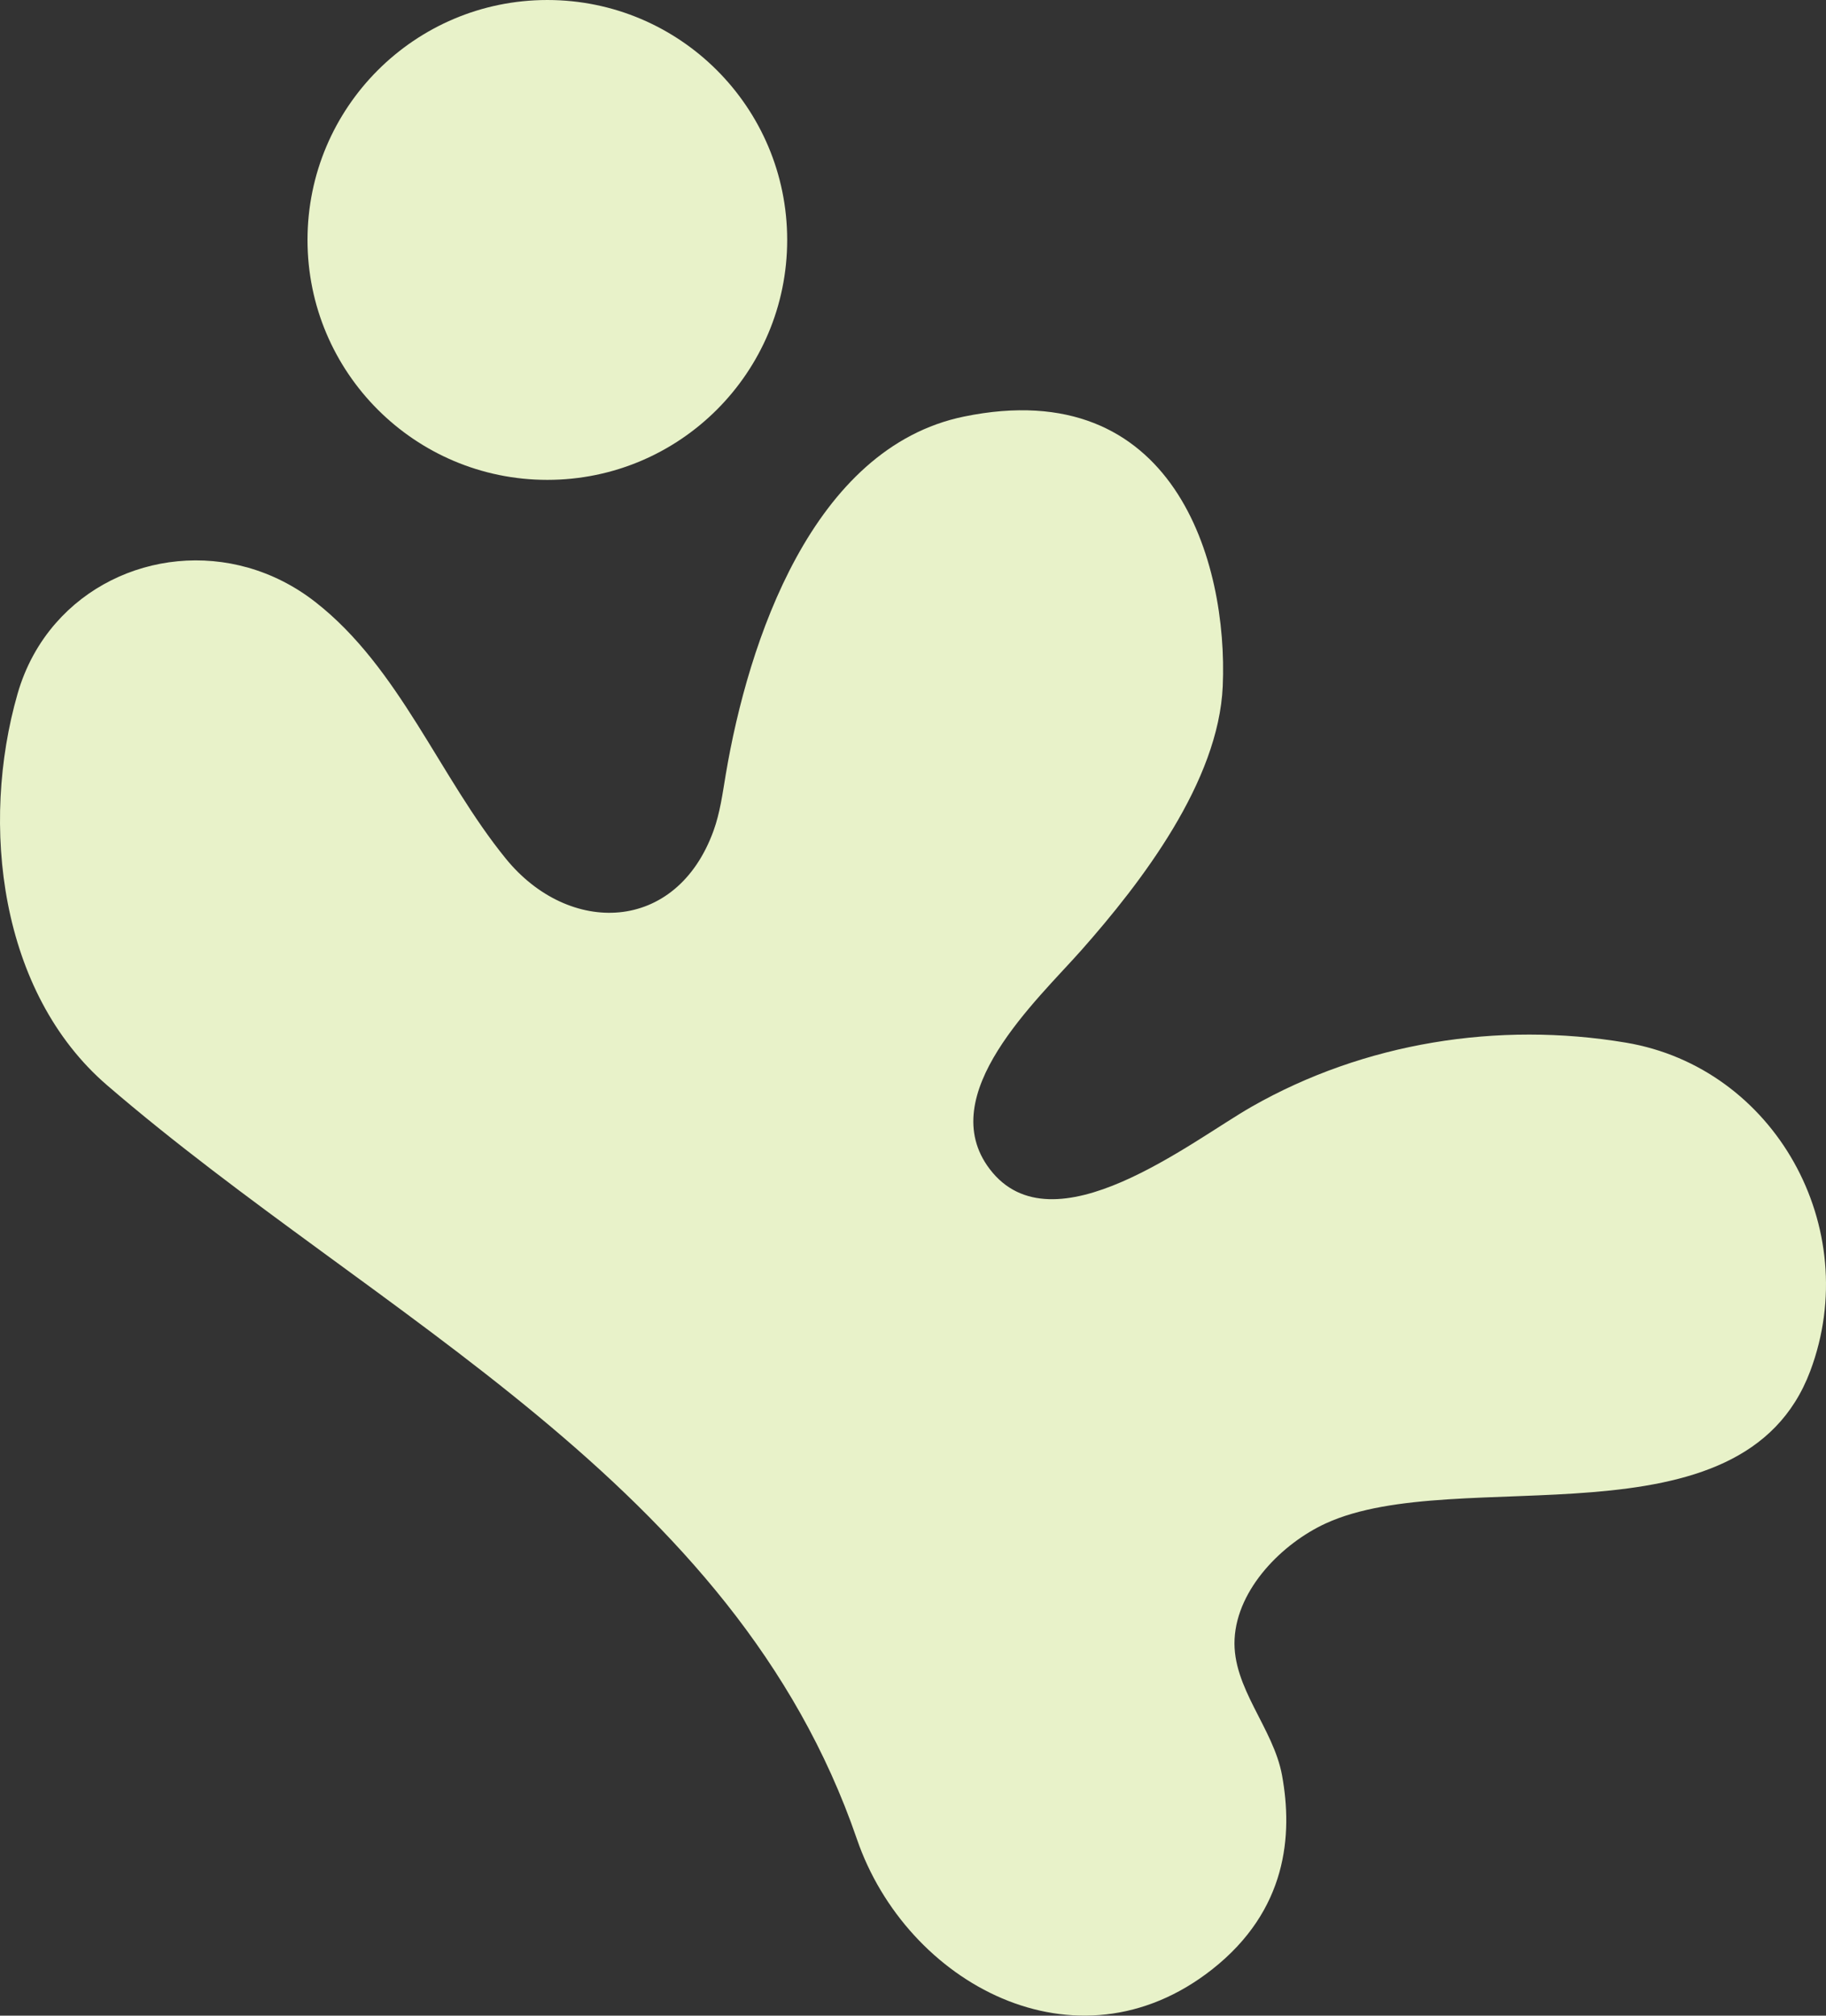
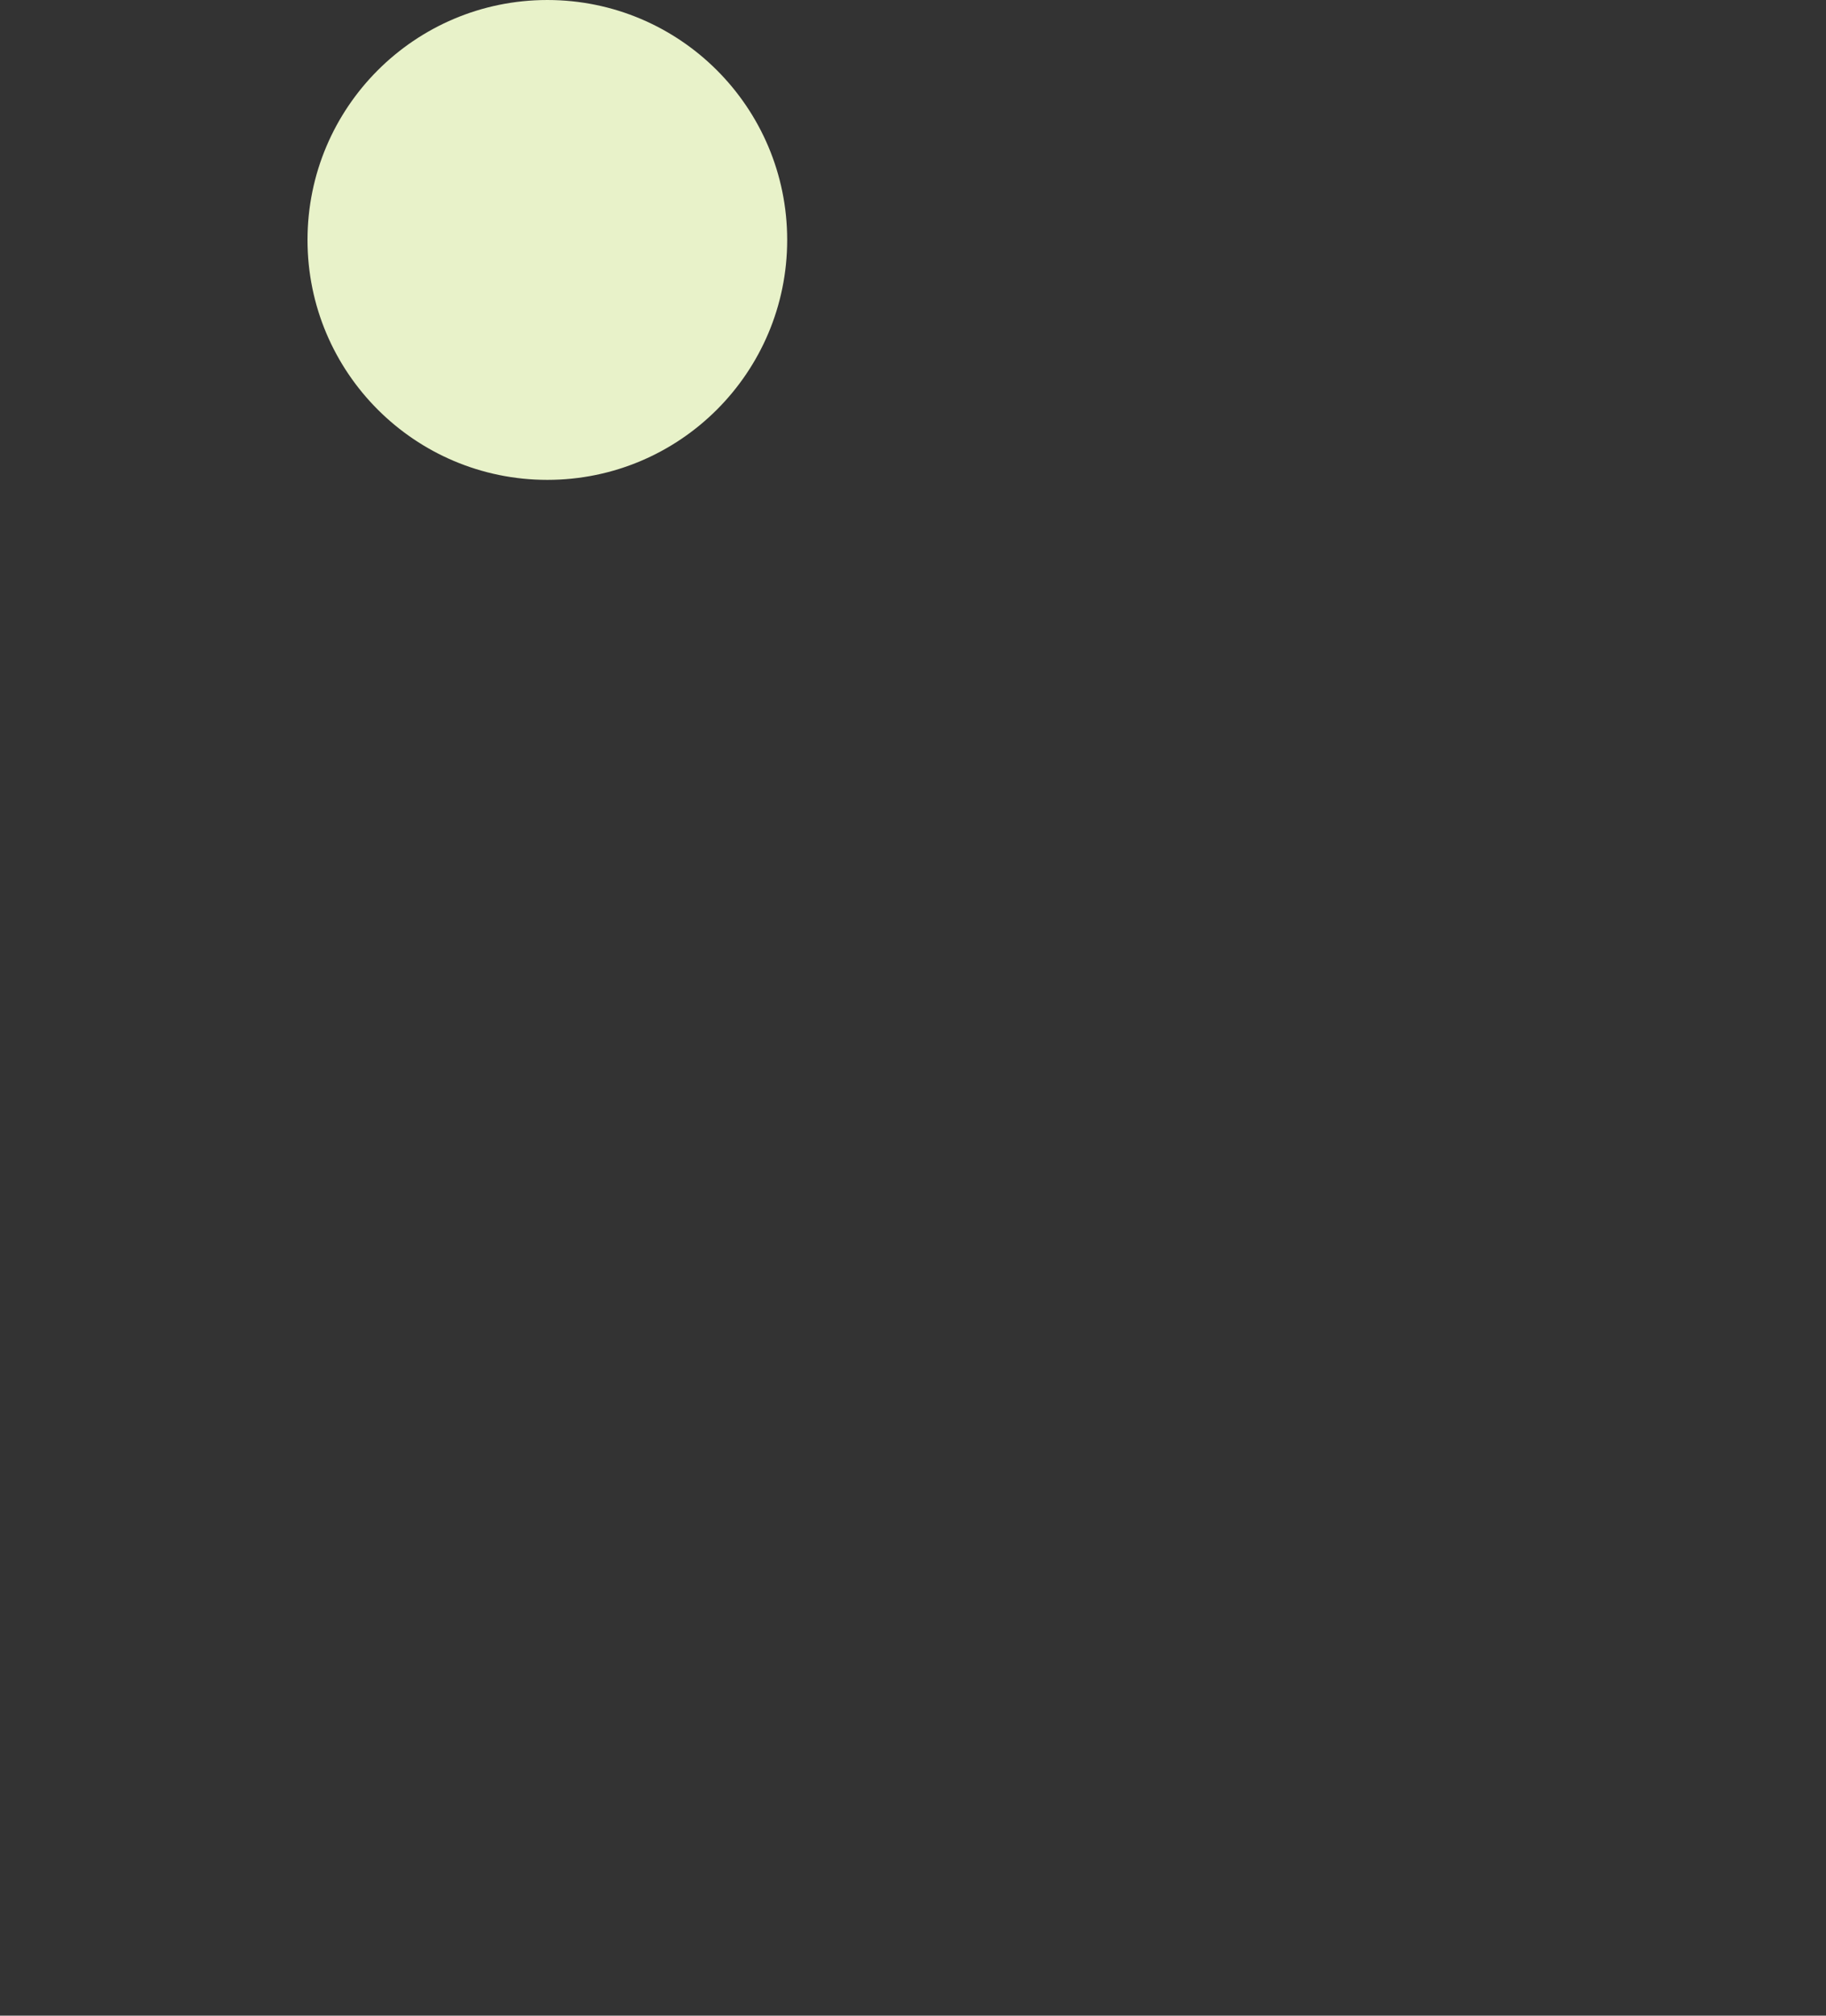
<svg xmlns="http://www.w3.org/2000/svg" id="_レイヤー_1" width="219.221" height="64mm" viewBox="0 0 164.416 181.417">
  <rect x="0" y="0" width="164.416" height="181.417" fill="#333333" stroke="none" />
  <defs>
    <style>.cls-1{fill:#e8f2c9}</style>
  </defs>
-   <path class="cls-1" d="M163 123.395c4.836-12.895-3.209-27.31-16.61-29.554-11.51-1.928-23.553-.007-33.685 5.767-5.424 3.09-17.912 13.086-23.592 5.61-5.077-6.682 4.28-15.205 8.245-19.683 5.444-6.15 12.367-15.187 12.74-23.777.486-11.163-4.367-28.149-23.295-24.266C73.13 40.296 67.354 57.79 65.348 69.71c-.287 1.702-.51 3.43-1.098 5.054-3.356 9.27-13.028 9.483-18.698 2.526-5.973-7.33-9.565-17.183-17.16-23.108-7.516-5.864-17.719-4.545-23.359 1.89-1.54 1.757-2.74 3.896-3.452 6.373-3.38 11.762-1.628 26.889 8.055 35.227 24.384 20.996 56.472 35.682 67.521 67.856 4.458 12.979 19.754 21.336 31.971 11.737 6.795-5.338 7.28-12.133 6.31-17.472-.779-4.278-4.502-7.897-4.274-12.28.237-4.539 4.32-8.616 8.217-10.403 11.933-5.468 37.517 2.552 43.619-13.716z" />
  <circle class="cls-1" cx="49.284" cy="21.595" r="21.595" />
</svg>